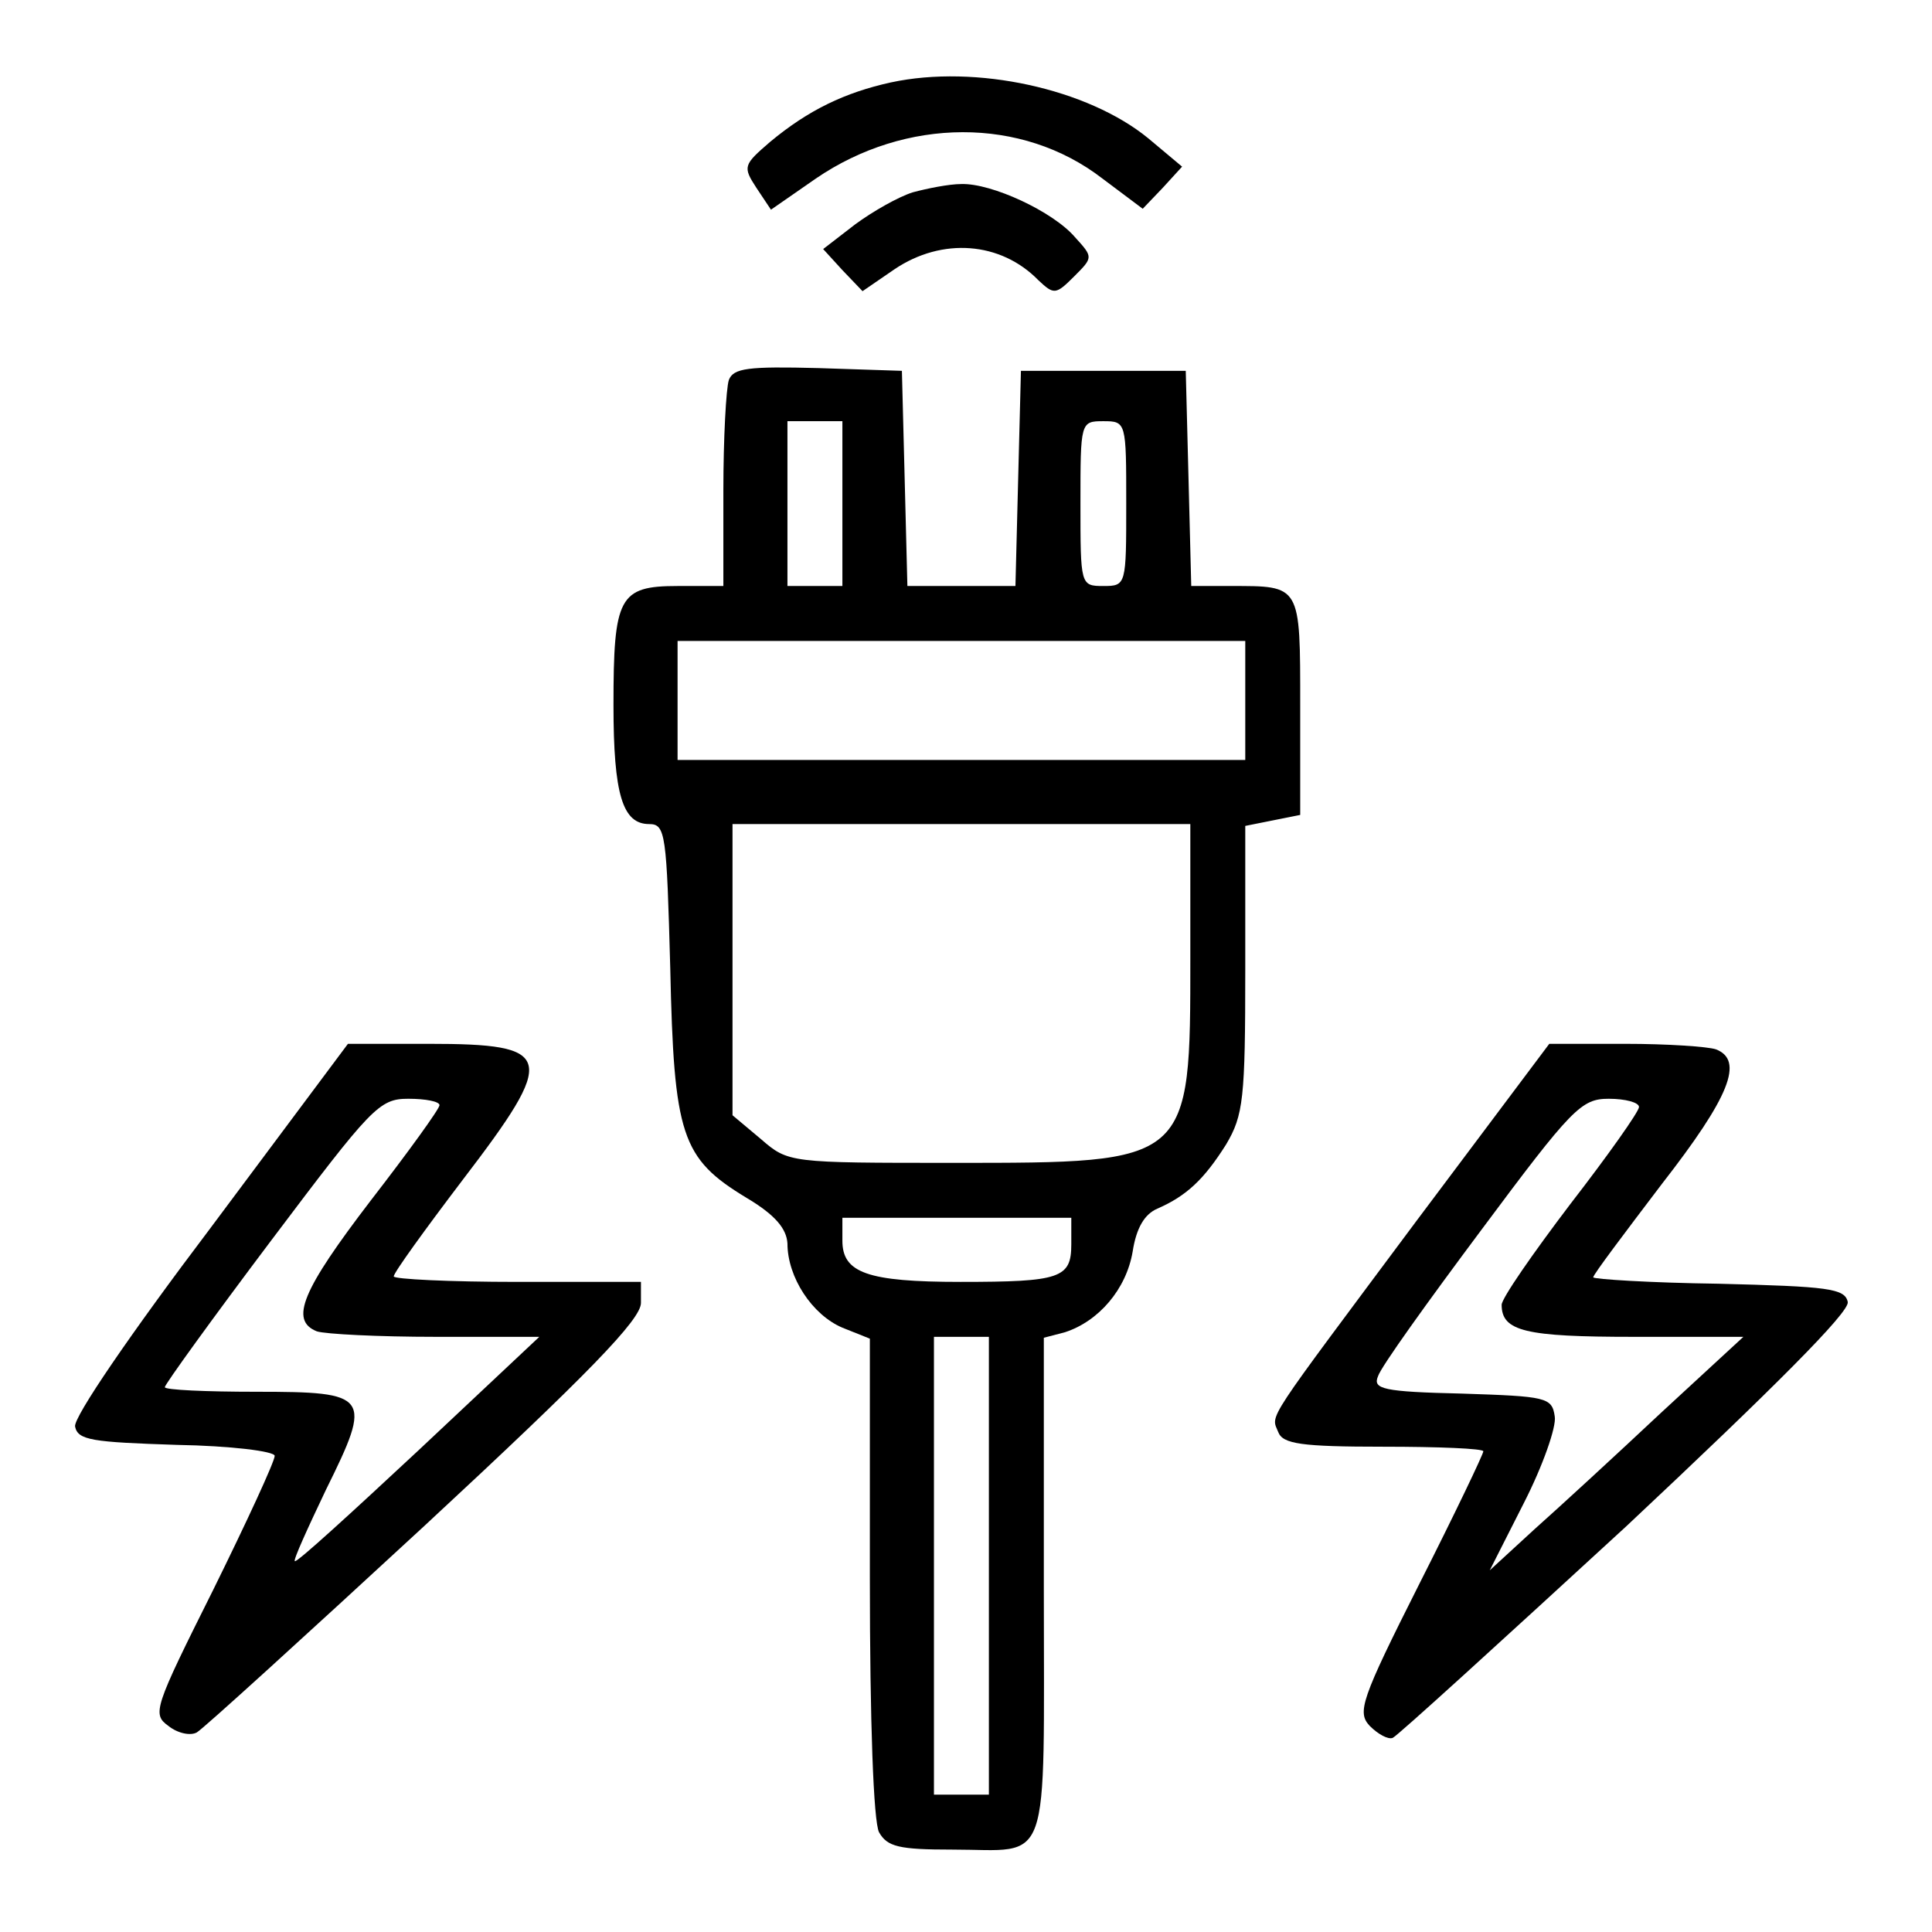
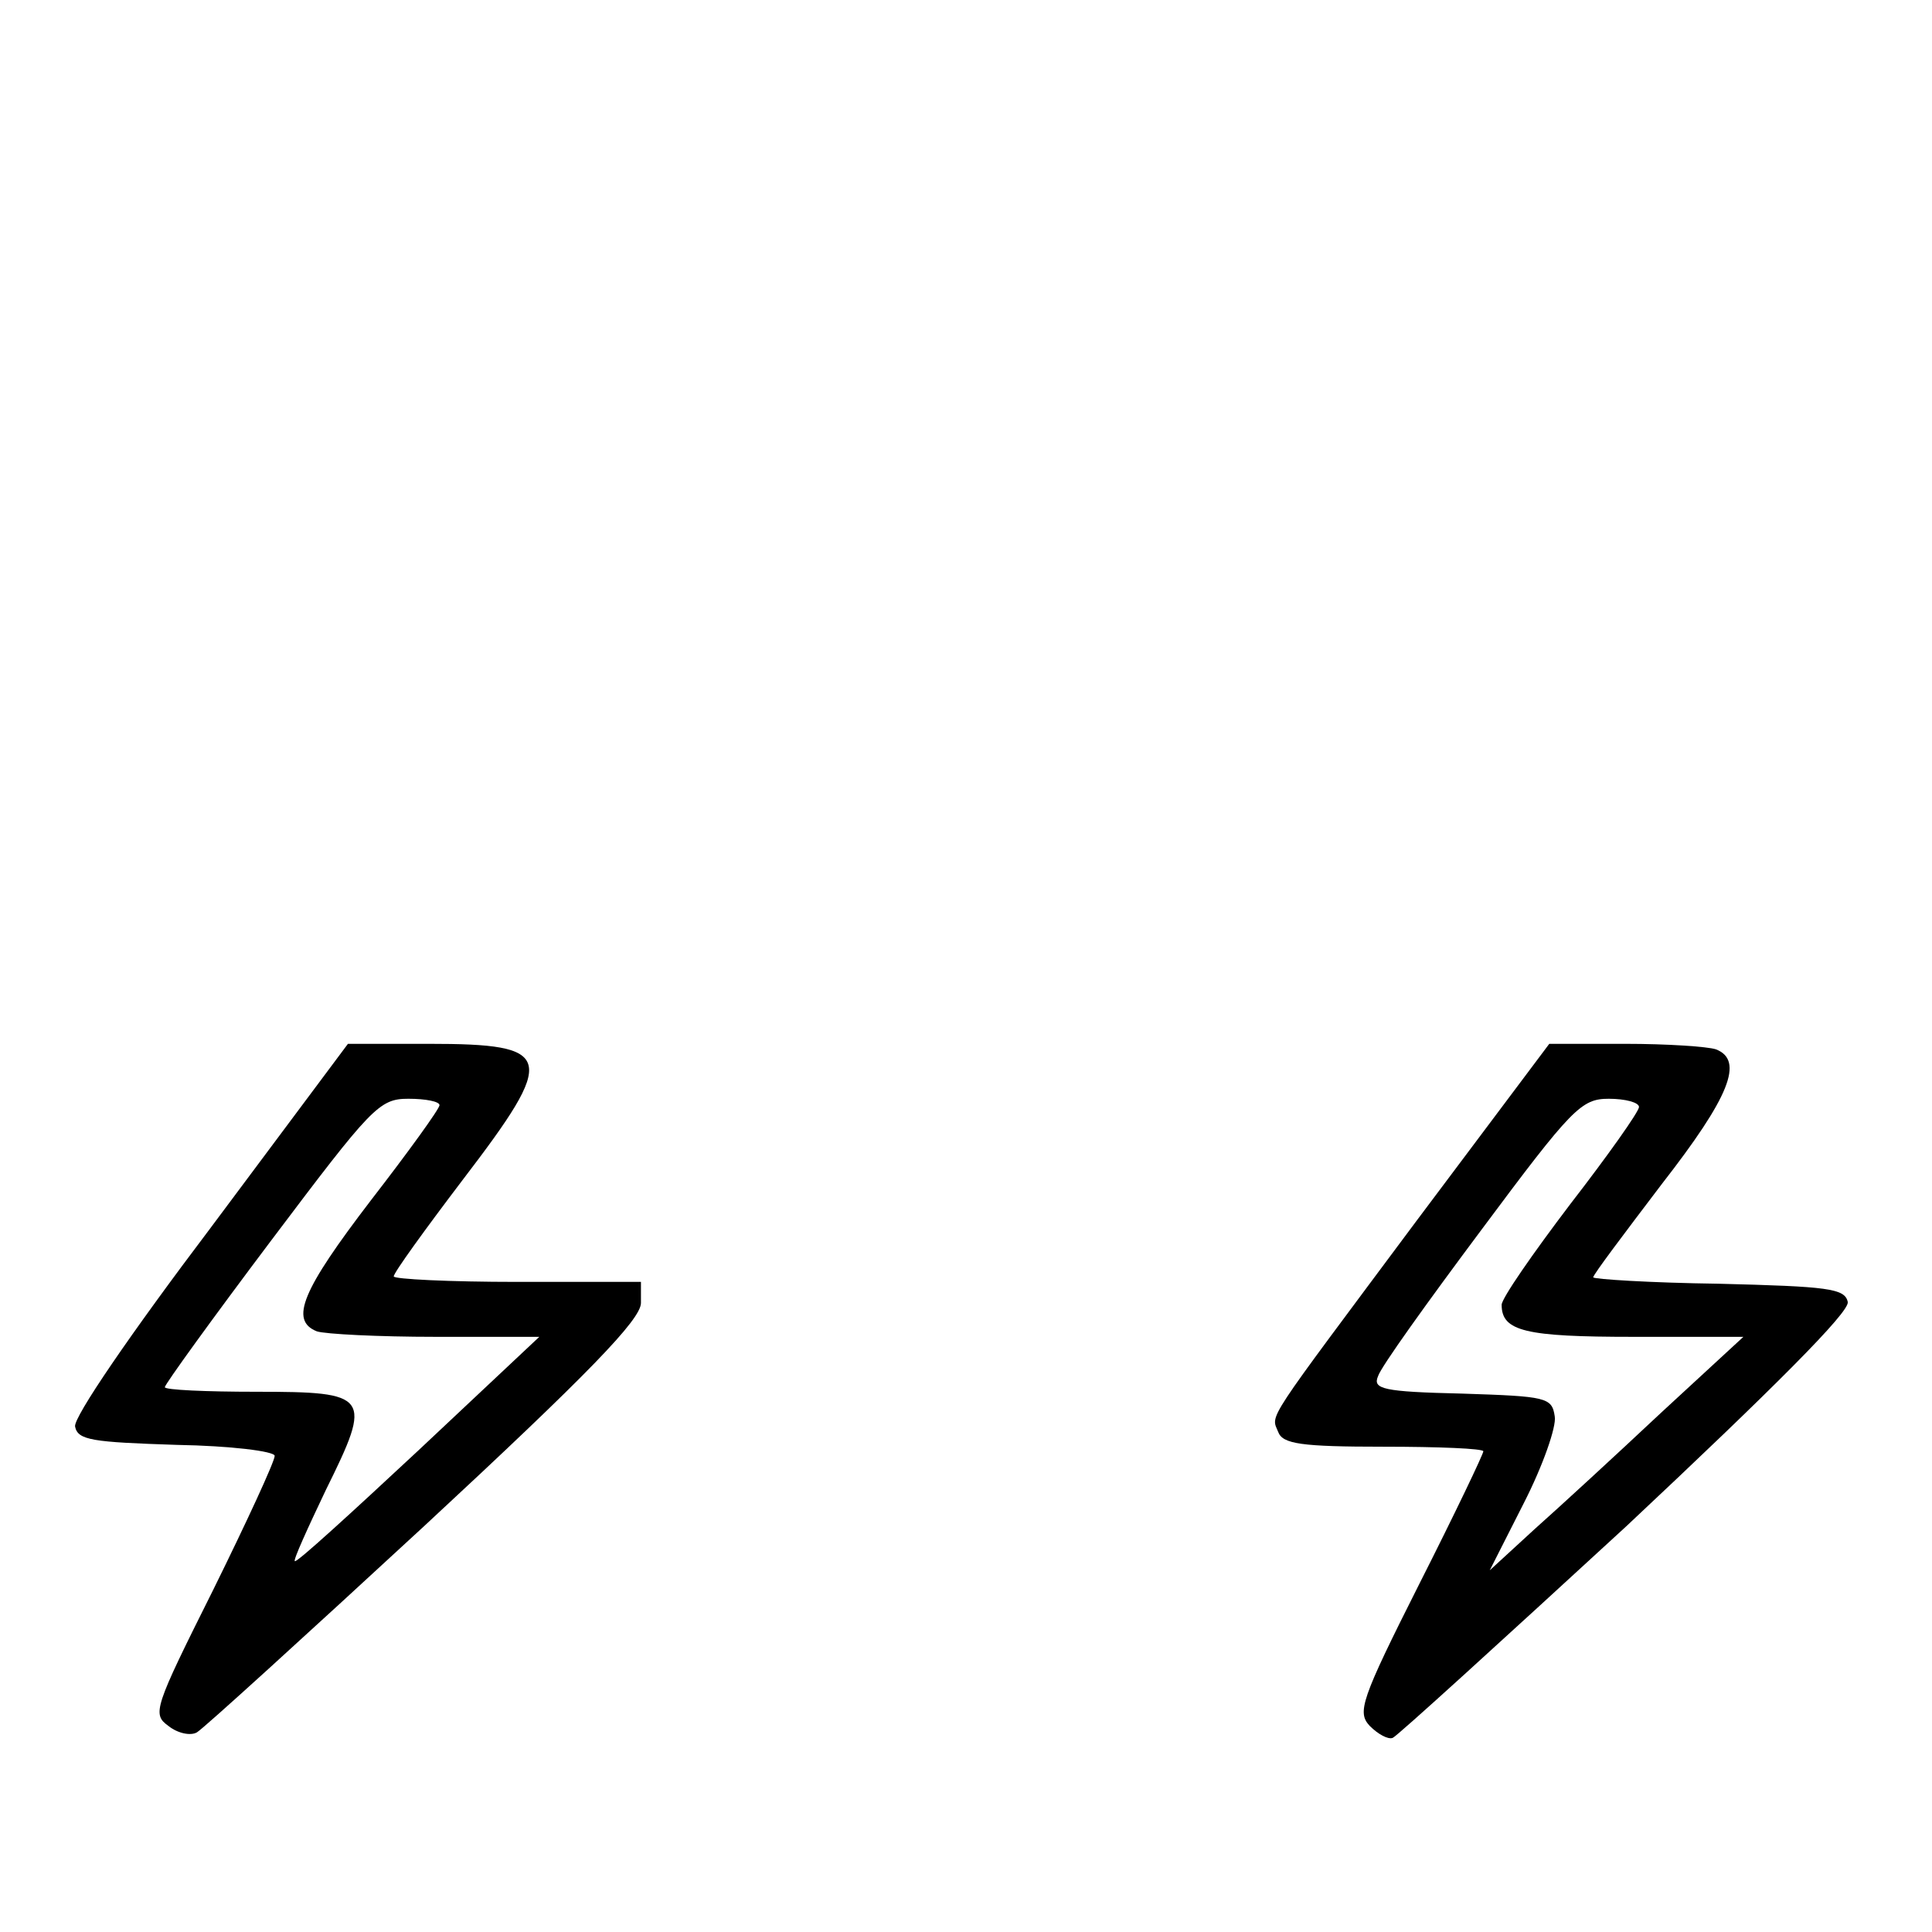
<svg xmlns="http://www.w3.org/2000/svg" version="1.0" width="211pt" height="211pt" viewBox="0 0 211 211" preserveAspectRatio="xMidYMid meet">
  <g transform="translate(0,211) scale(0.1,-0.1)" fill="#000000" stroke="none">
-     <path d="M973 2020 c-50 -11 -90 -30 -132 -65 -29 -25 -30 -27 -15 -50 l16 -24 49 34 c98 67 225 68 313 0 l44 -33 22 23 21 23 -37 31 c-66 54 -188 81 -281 61z" />
-     <path d="M997 1900 c-16 -5 -44 -21 -63 -35 l-35 -27 21 -23 22 -23 35 24 c52 35 116 30 157 -12 17 -16 19 -16 39 4 21 21 21 21 1 43 -24 28 -91 59 -124 58 -14 0 -38 -5 -53 -9z" />
-     <path d="M796 1695 c-3 -9 -6 -64 -6 -121 l0 -104 -50 0 c-64 0 -70 -12 -70 -130 0 -98 10 -130 39 -130 18 0 19 -11 23 -157 4 -183 12 -208 83 -251 32 -19 44 -34 45 -50 0 -37 27 -78 60 -92 l30 -12 0 -260 c0 -160 4 -267 10 -279 9 -16 22 -19 80 -19 109 0 100 -27 100 285 l0 274 23 6 c37 12 67 47 74 88 4 26 13 41 27 47 32 14 51 32 75 70 19 32 21 50 21 191 l0 157 30 6 30 6 0 119 c0 133 1 131 -76 131 l-43 0 -3 118 -3 117 -90 0 -90 0 -3 -117 -3 -118 -59 0 -59 0 -3 118 -3 117 -91 3 c-77 2 -93 0 -98 -13z m124 -135 l0 -90 -30 0 -30 0 0 90 0 90 30 0 30 0 0 -90z m310 0 c0 -89 0 -90 -25 -90 -25 0 -25 1 -25 90 0 89 0 90 25 90 25 0 25 -1 25 -90z m130 -215 l0 -65 -310 0 -310 0 0 65 0 65 310 0 310 0 0 -65z m-60 -280 c0 -226 1 -225 -259 -225 -179 0 -180 0 -210 26 l-31 26 0 159 0 159 250 0 250 0 0 -145z m-130 -314 c0 -37 -12 -41 -121 -41 -102 0 -129 10 -129 45 l0 25 125 0 125 0 0 -29z m-90 -351 l0 -250 -30 0 -30 0 0 250 0 250 30 0 30 0 0 -250z" />
    <path d="M230 769 c-87 -115 -150 -207 -148 -217 3 -15 19 -17 111 -20 59 -1 107 -7 107 -12 0 -6 -30 -71 -67 -146 -65 -130 -67 -136 -49 -149 10 -8 24 -11 31 -7 7 4 119 106 249 226 179 166 236 225 236 243 l0 23 -135 0 c-74 0 -135 3 -135 6 0 4 34 51 75 105 104 136 101 149 -37 149 l-88 0 -150 -201z m250 134 c0 -4 -34 -51 -75 -104 -75 -98 -89 -131 -59 -143 9 -3 67 -6 130 -6 l113 0 -132 -124 c-73 -68 -133 -123 -135 -121 -2 1 14 36 34 78 51 103 48 107 -76 107 -55 0 -100 2 -100 5 0 3 52 75 116 160 110 146 118 155 150 155 19 0 34 -3 34 -7z" />
    <path d="M1548 778 c-169 -227 -160 -212 -152 -232 5 -13 25 -16 115 -16 60 0 109 -2 109 -5 0 -3 -31 -68 -70 -145 -64 -127 -68 -140 -54 -155 9 -9 20 -15 25 -13 5 2 119 106 255 231 161 151 244 234 242 245 -3 15 -22 17 -141 20 -75 1 -137 5 -137 7 0 3 34 48 75 102 74 95 90 135 59 147 -9 3 -53 6 -99 6 l-83 0 -144 -192z m242 123 c0 -5 -34 -53 -75 -106 -41 -54 -75 -103 -75 -110 0 -29 26 -35 144 -35 l120 0 -90 -83 c-49 -46 -111 -103 -138 -127 l-49 -45 37 73 c21 41 36 84 34 95 -3 21 -9 22 -101 25 -87 2 -98 5 -92 19 3 10 54 81 113 160 99 133 109 143 139 143 18 0 33 -4 33 -9z" />
  </g>
</svg>